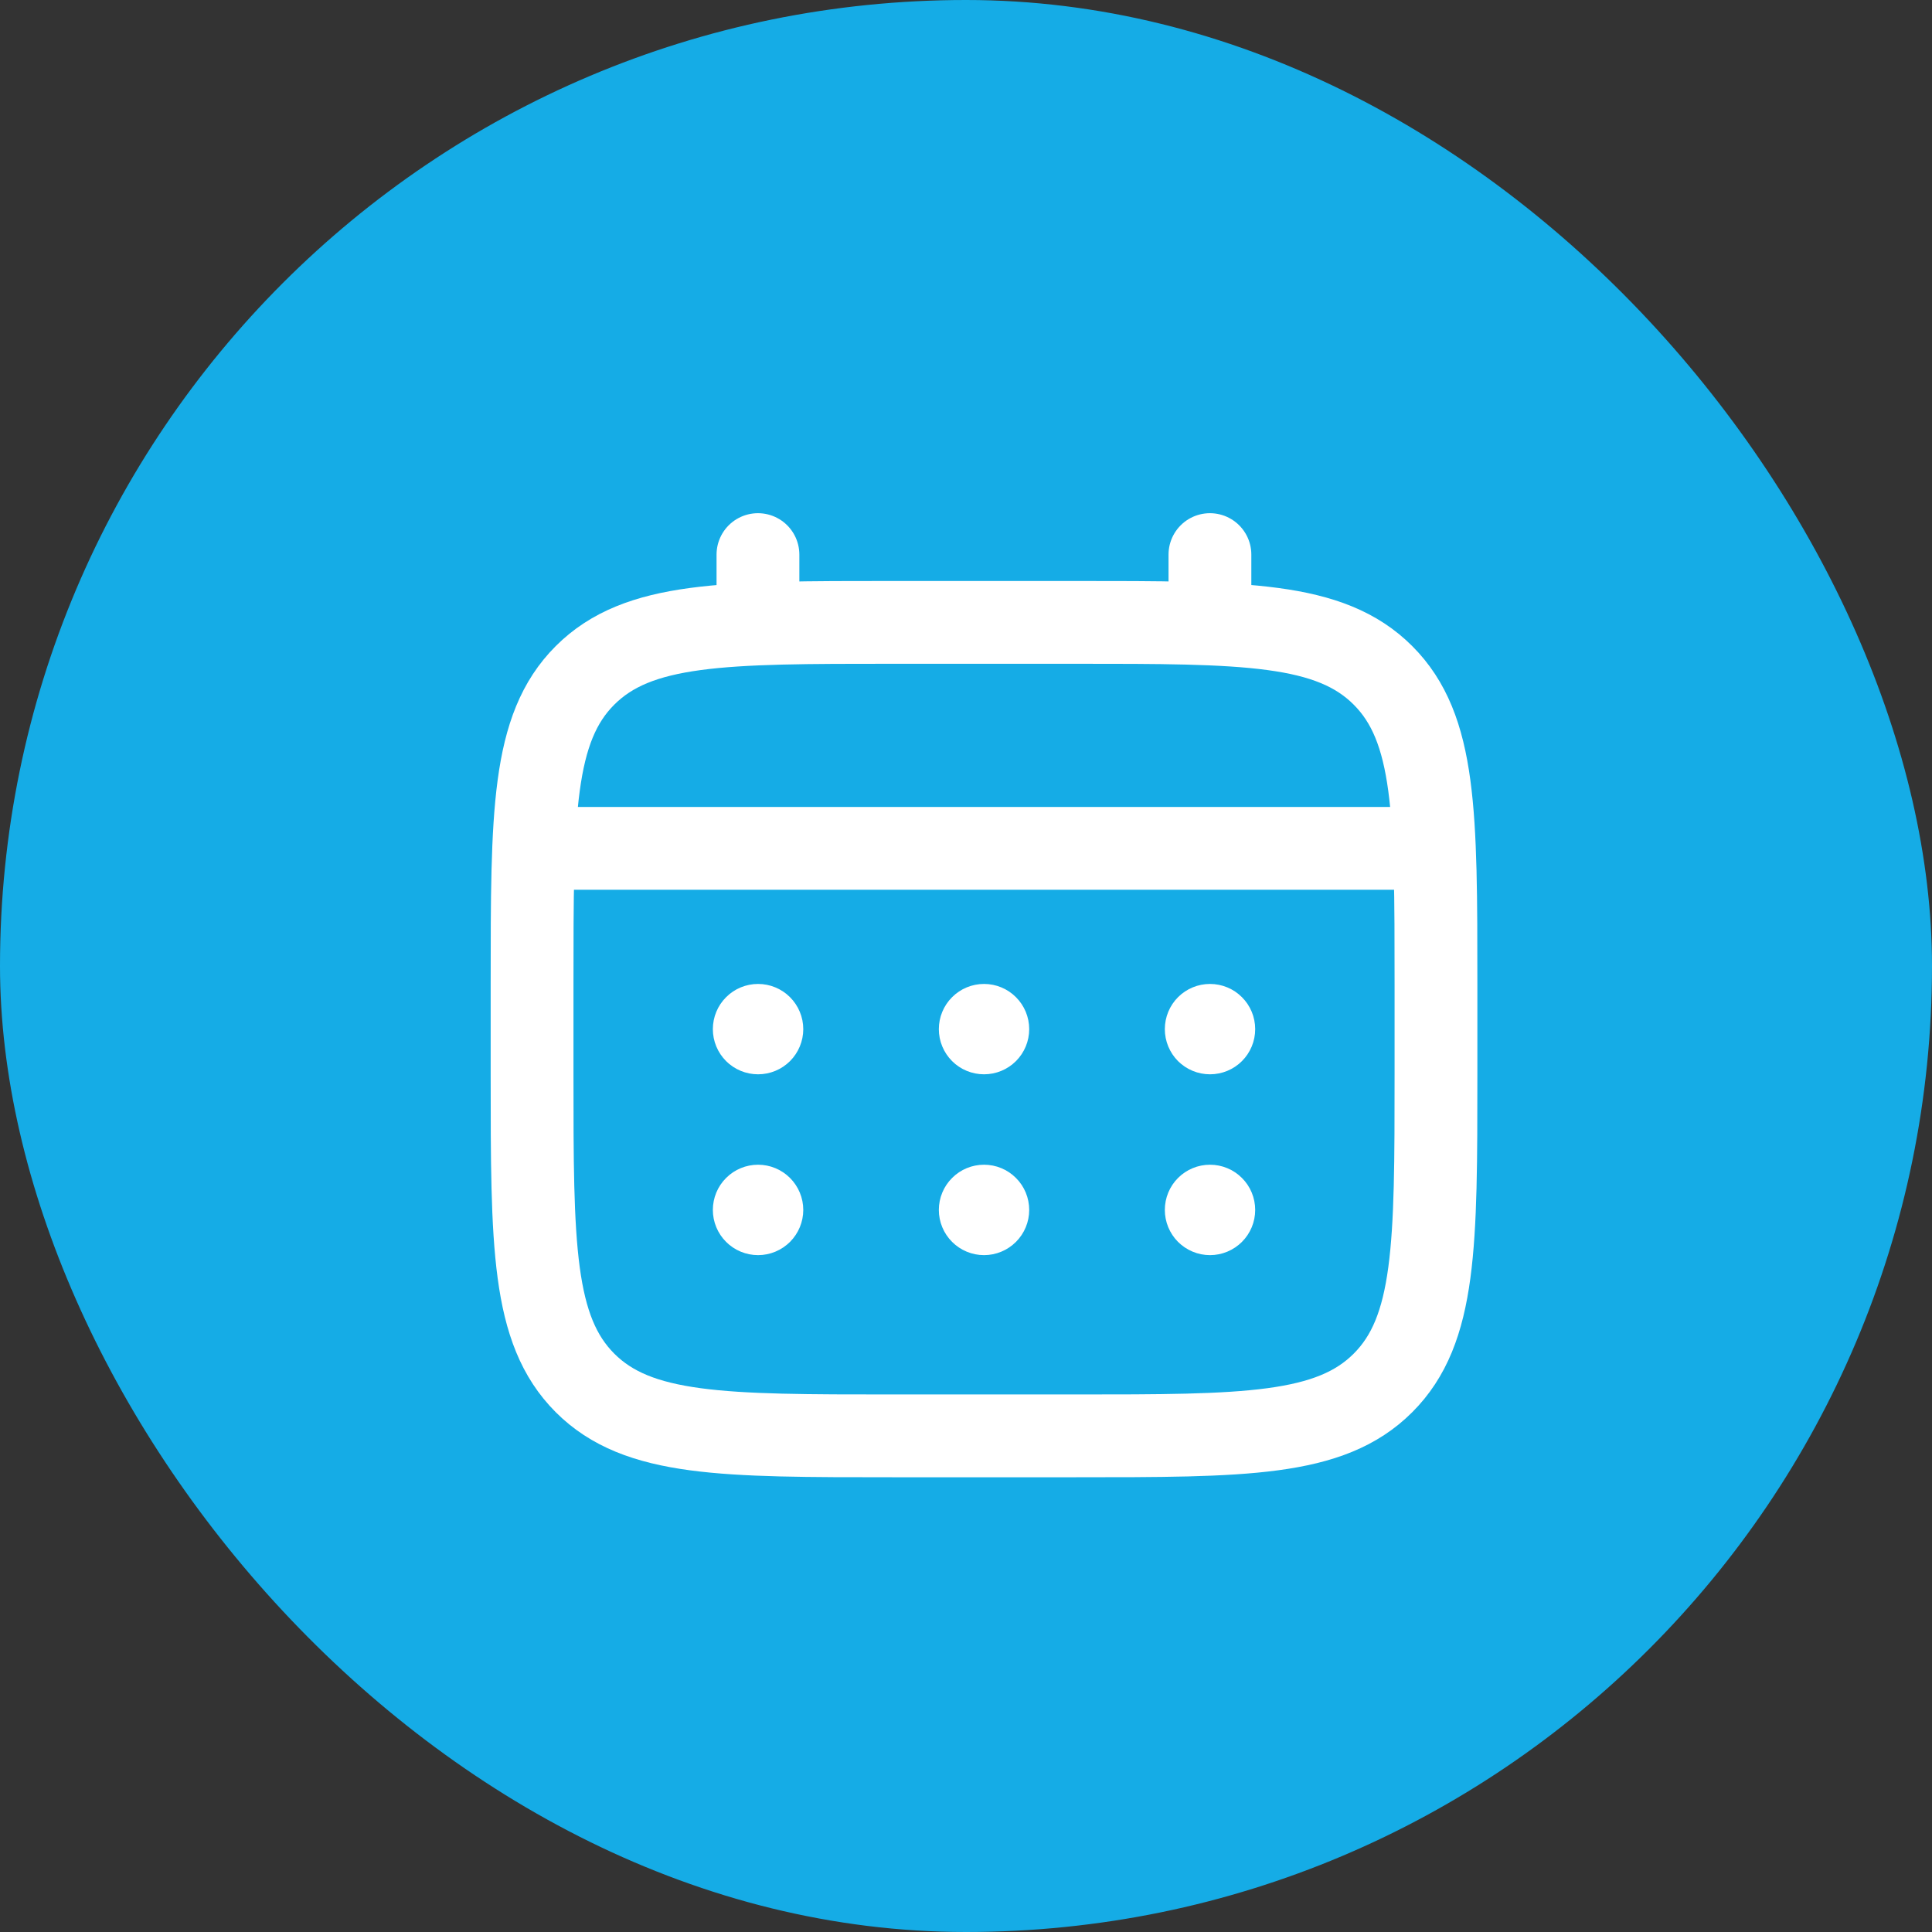
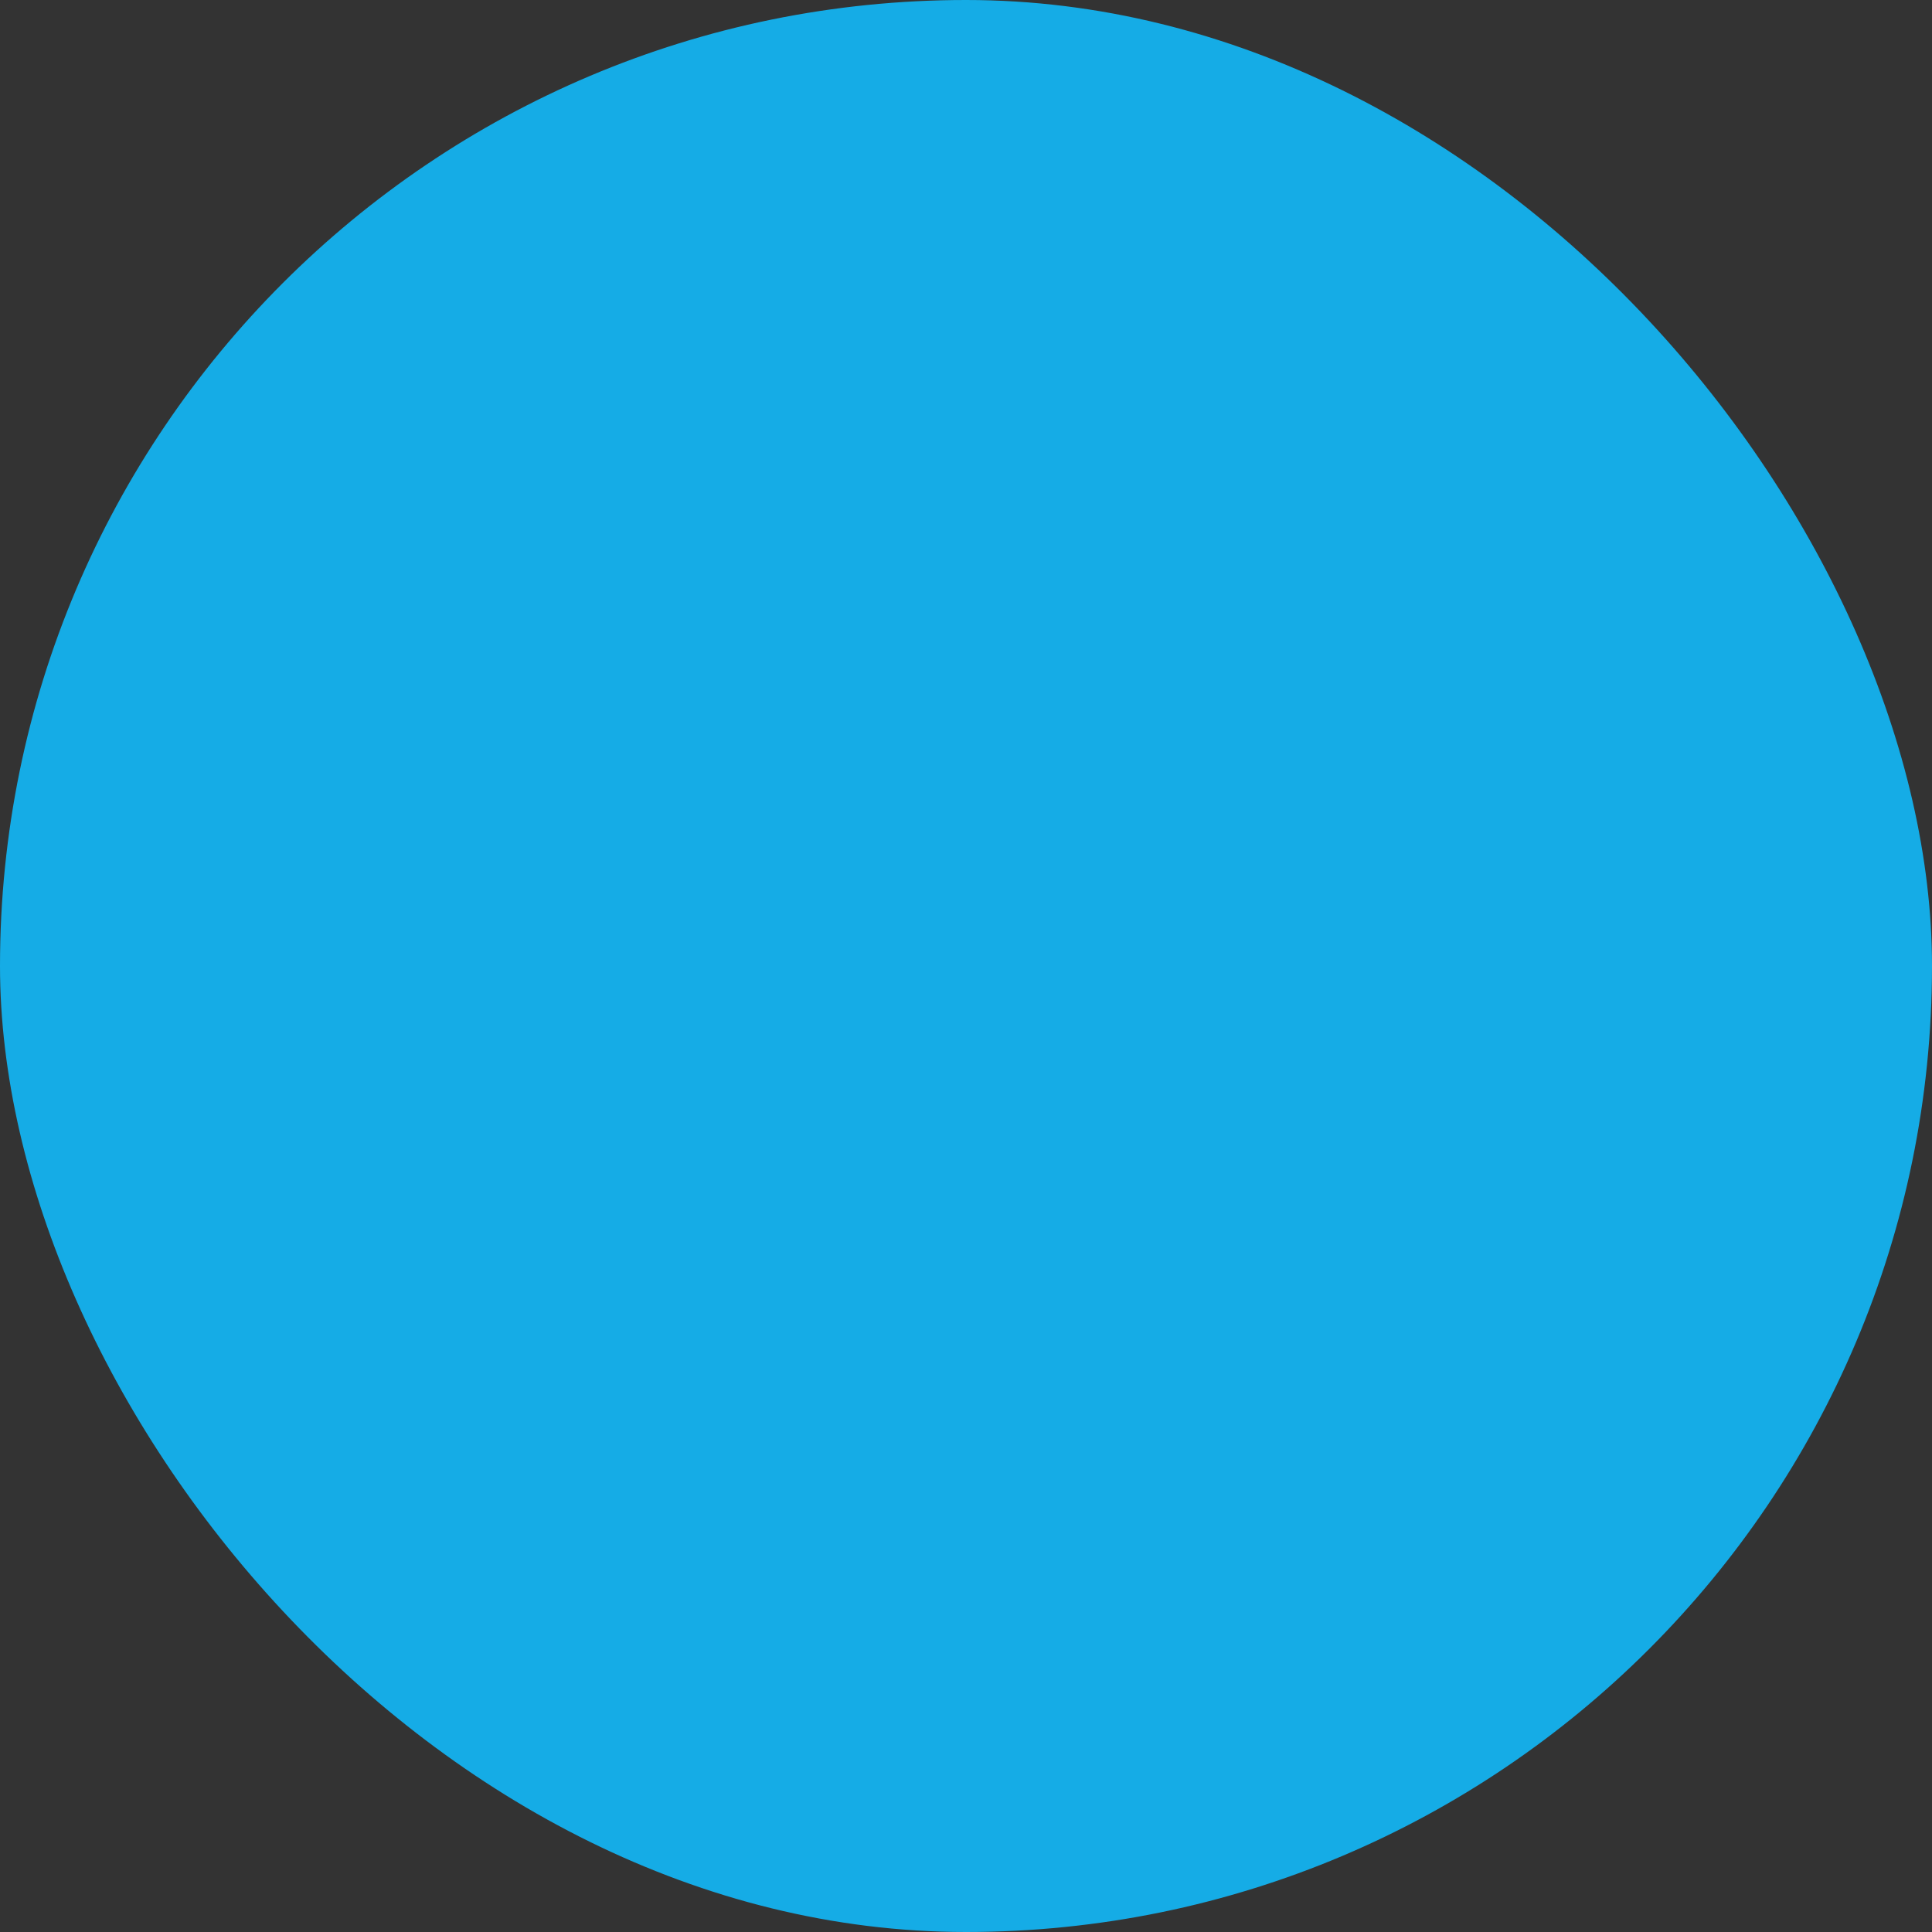
<svg xmlns="http://www.w3.org/2000/svg" width="35" height="35" viewBox="0 0 35 35" fill="none">
  <rect x="0" y="0" width="35" height="35" fill="#333333" stroke="none" />
  <rect width="35" height="35" rx="17.5" fill="#15ACE6" />
-   <path d="M9.639 17.825C9.639 14.737 9.639 13.193 10.598 12.235C11.558 11.276 13.101 11.275 16.189 11.275H19.464C22.551 11.275 24.095 11.275 25.054 12.235C26.013 13.194 26.014 14.737 26.014 17.825V19.462C26.014 22.55 26.014 24.094 25.054 25.053C24.095 26.012 22.551 26.012 19.464 26.012H16.189C13.101 26.012 11.557 26.012 10.598 25.053C9.639 24.093 9.639 22.55 9.639 19.462V17.825Z" stroke="white" stroke-width="1.5" />
-   <path d="M13.731 11.275V10.047M21.919 11.275V10.047M10.047 15.369H25.603" stroke="white" stroke-width="1.5" stroke-linecap="round" />
-   <path d="M22.739 21.919C22.739 22.136 22.653 22.344 22.499 22.498C22.346 22.651 22.137 22.738 21.92 22.738C21.703 22.738 21.495 22.651 21.341 22.498C21.188 22.344 21.102 22.136 21.102 21.919C21.102 21.702 21.188 21.493 21.341 21.34C21.495 21.186 21.703 21.1 21.92 21.1C22.137 21.1 22.346 21.186 22.499 21.34C22.653 21.493 22.739 21.702 22.739 21.919ZM22.739 18.644C22.739 18.861 22.653 19.069 22.499 19.223C22.346 19.376 22.137 19.462 21.92 19.462C21.703 19.462 21.495 19.376 21.341 19.223C21.188 19.069 21.102 18.861 21.102 18.644C21.102 18.427 21.188 18.218 21.341 18.065C21.495 17.911 21.703 17.825 21.92 17.825C22.137 17.825 22.346 17.911 22.499 18.065C22.653 18.218 22.739 18.427 22.739 18.644ZM18.645 21.919C18.645 22.136 18.559 22.344 18.405 22.498C18.252 22.651 18.044 22.738 17.827 22.738C17.609 22.738 17.401 22.651 17.248 22.498C17.094 22.344 17.008 22.136 17.008 21.919C17.008 21.702 17.094 21.493 17.248 21.34C17.401 21.186 17.609 21.1 17.827 21.1C18.044 21.1 18.252 21.186 18.405 21.34C18.559 21.493 18.645 21.702 18.645 21.919ZM18.645 18.644C18.645 18.861 18.559 19.069 18.405 19.223C18.252 19.376 18.044 19.462 17.827 19.462C17.609 19.462 17.401 19.376 17.248 19.223C17.094 19.069 17.008 18.861 17.008 18.644C17.008 18.427 17.094 18.218 17.248 18.065C17.401 17.911 17.609 17.825 17.827 17.825C18.044 17.825 18.252 17.911 18.405 18.065C18.559 18.218 18.645 18.427 18.645 18.644ZM14.552 21.919C14.552 22.136 14.465 22.344 14.312 22.498C14.158 22.651 13.95 22.738 13.733 22.738C13.516 22.738 13.307 22.651 13.154 22.498C13 22.344 12.914 22.136 12.914 21.919C12.914 21.702 13 21.493 13.154 21.34C13.307 21.186 13.516 21.1 13.733 21.1C13.95 21.1 14.158 21.186 14.312 21.34C14.465 21.493 14.552 21.702 14.552 21.919ZM14.552 18.644C14.552 18.861 14.465 19.069 14.312 19.223C14.158 19.376 13.95 19.462 13.733 19.462C13.516 19.462 13.307 19.376 13.154 19.223C13 19.069 12.914 18.861 12.914 18.644C12.914 18.427 13 18.218 13.154 18.065C13.307 17.911 13.516 17.825 13.733 17.825C13.95 17.825 14.158 17.911 14.312 18.065C14.465 18.218 14.552 18.427 14.552 18.644Z" fill="white" />
</svg>